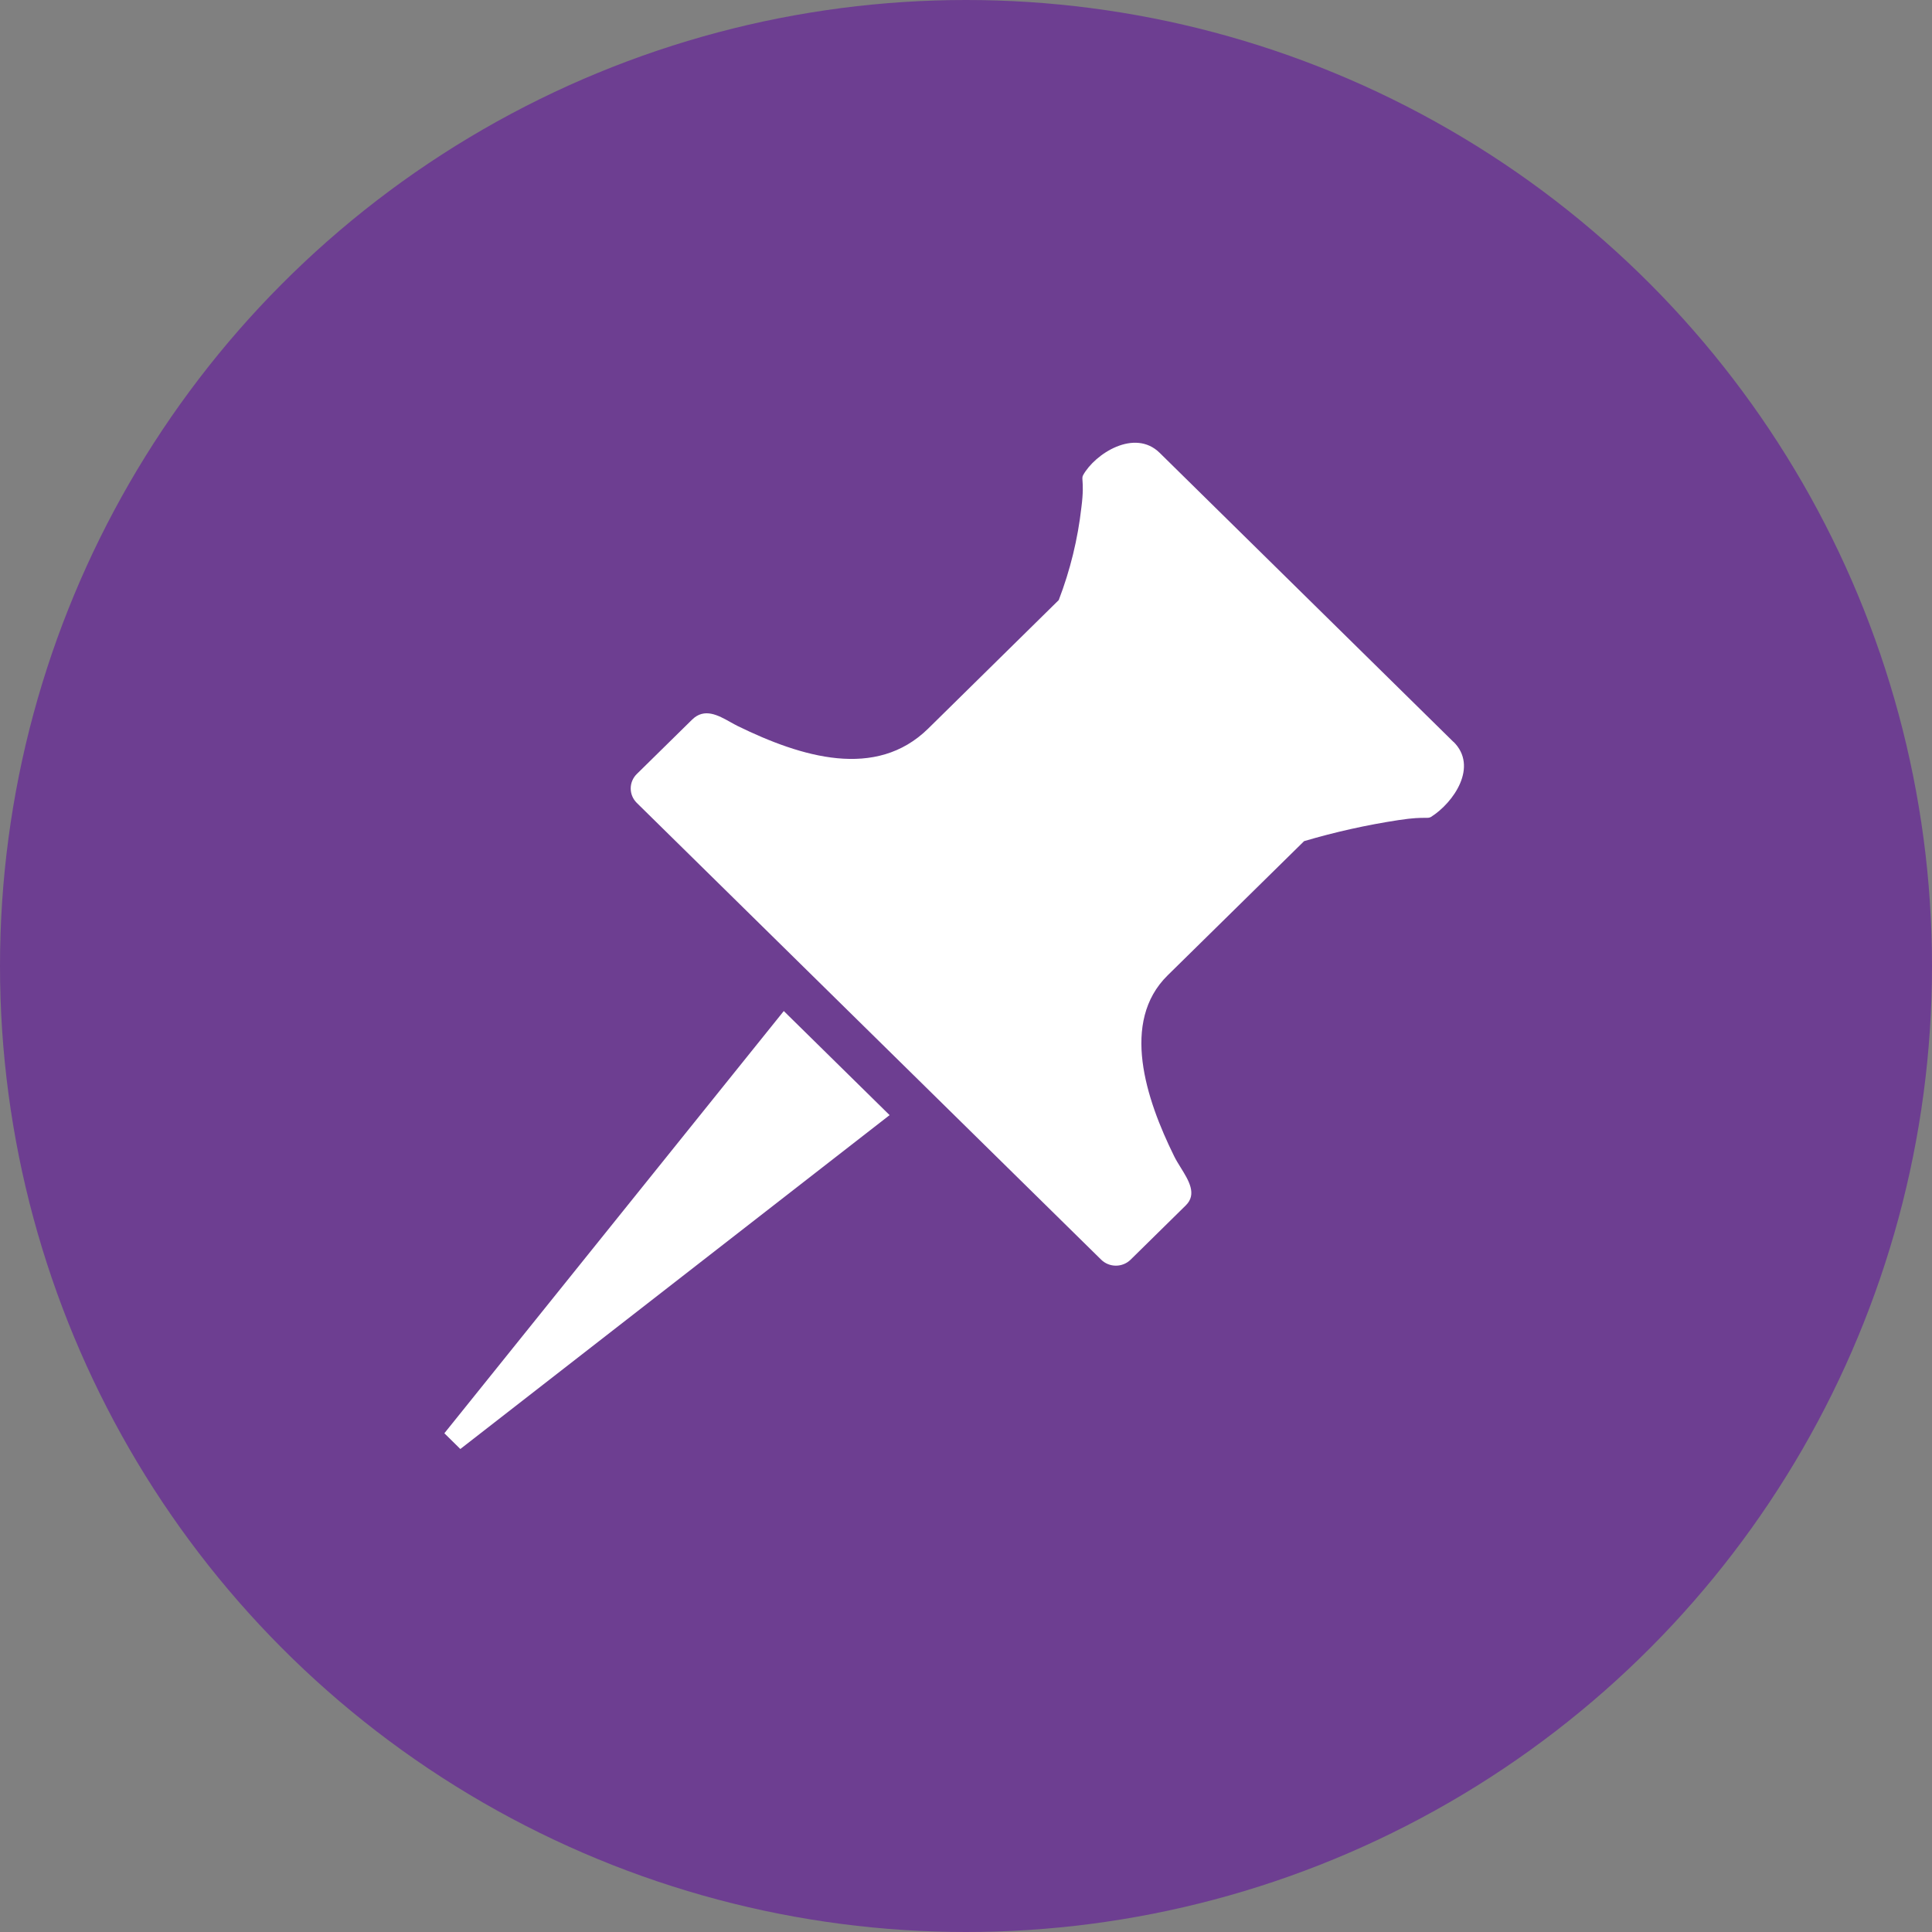
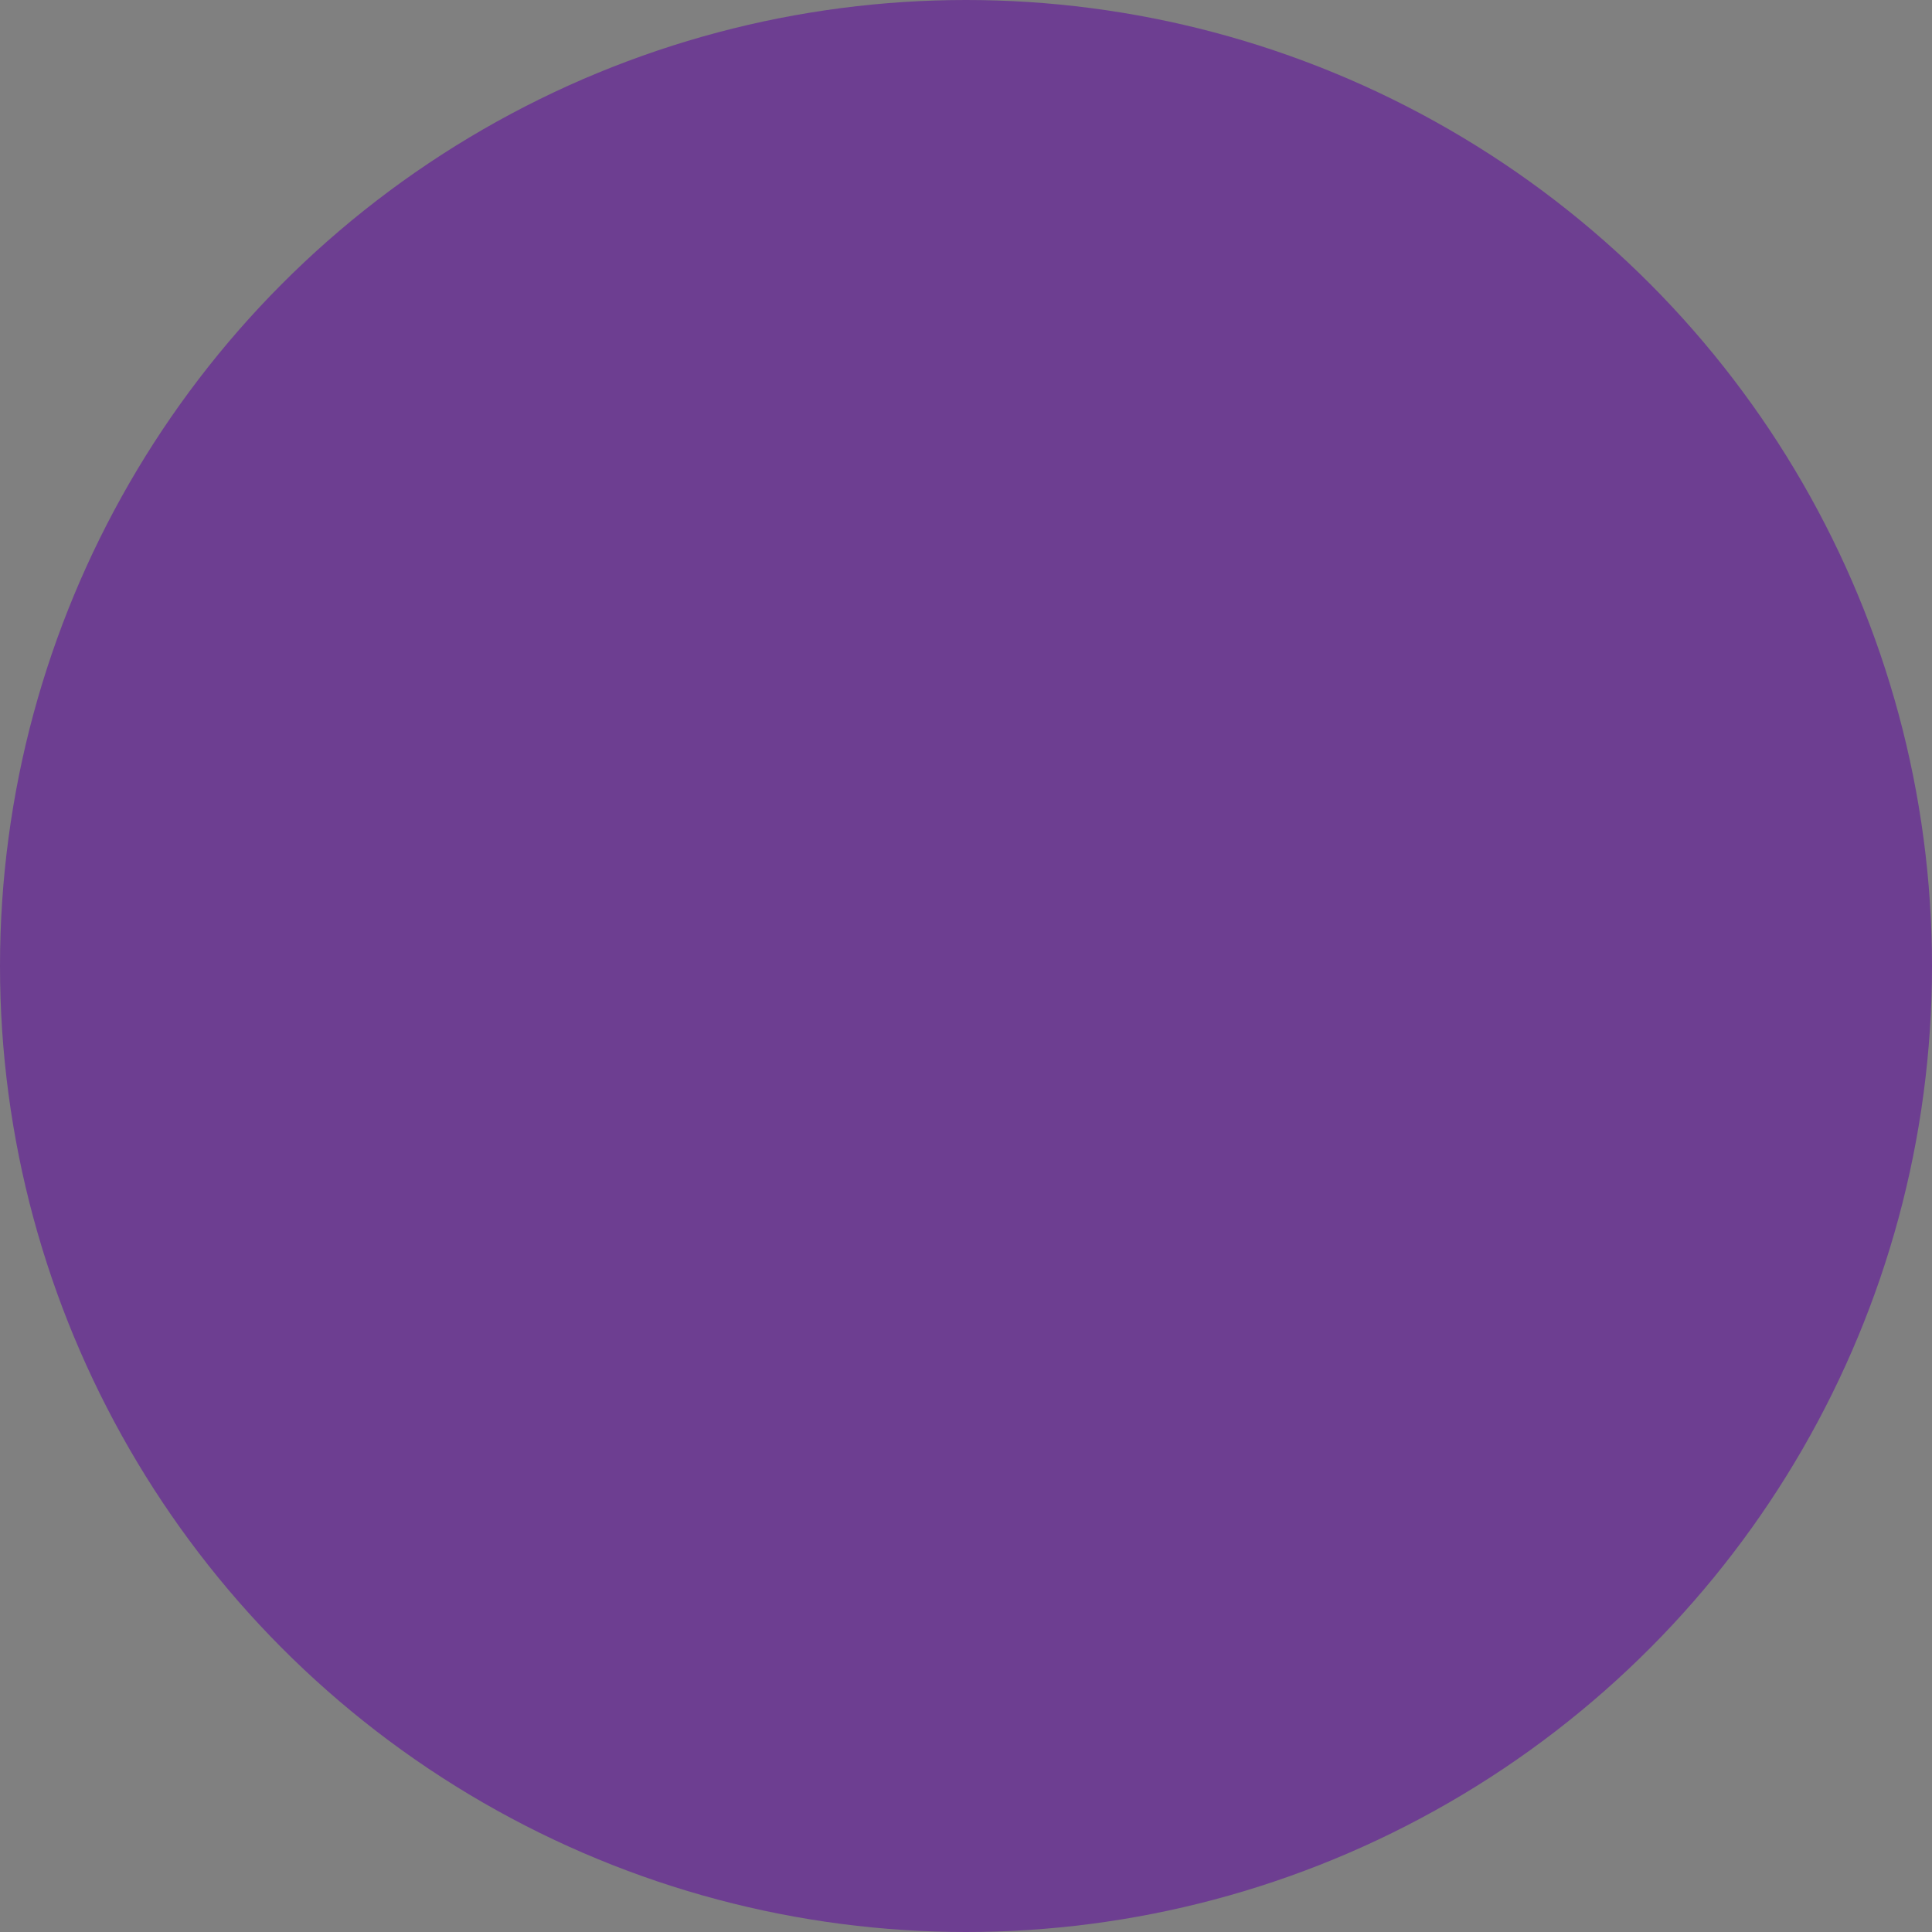
<svg xmlns="http://www.w3.org/2000/svg" width="48" height="48" viewBox="0 0 48 48" fill="none">
  <rect x="0" y="0" width="48" height="48" fill="#808080" stroke="none" />
  <circle cx="24" cy="24" r="24" fill="#6D3E91" />
-   <path fill-rule="evenodd" clip-rule="evenodd" d="M28.811 11.25L36.11 18.432V18.428C36.735 19.043 36.116 19.94 35.556 20.294C35.516 20.32 35.479 20.32 35.398 20.319C35.291 20.319 35.109 20.319 34.747 20.375C33.953 20.496 33.169 20.671 32.4 20.898L29.009 24.233C27.837 25.386 28.468 27.301 29.171 28.725C29.215 28.816 29.274 28.91 29.333 29.006C29.533 29.328 29.744 29.668 29.462 29.946L28.089 31.297C27.992 31.392 27.861 31.445 27.724 31.445C27.587 31.445 27.456 31.392 27.359 31.297L15.821 19.948C15.773 19.901 15.735 19.845 15.709 19.783C15.683 19.722 15.67 19.656 15.67 19.589C15.67 19.522 15.683 19.456 15.709 19.395C15.735 19.333 15.773 19.277 15.821 19.23L17.195 17.879C17.501 17.578 17.846 17.772 18.146 17.94C18.209 17.975 18.27 18.009 18.328 18.038C19.909 18.811 21.762 19.376 23.059 18.103L26.304 14.909C26.589 14.167 26.778 13.393 26.867 12.605C26.915 12.233 26.902 12.054 26.895 11.95C26.89 11.88 26.888 11.845 26.908 11.808C27.204 11.271 28.19 10.64 28.811 11.25ZM19.473 25.119L22.102 27.705L11.437 36L11.04 35.609L19.473 25.119Z" fill="white" />
</svg>